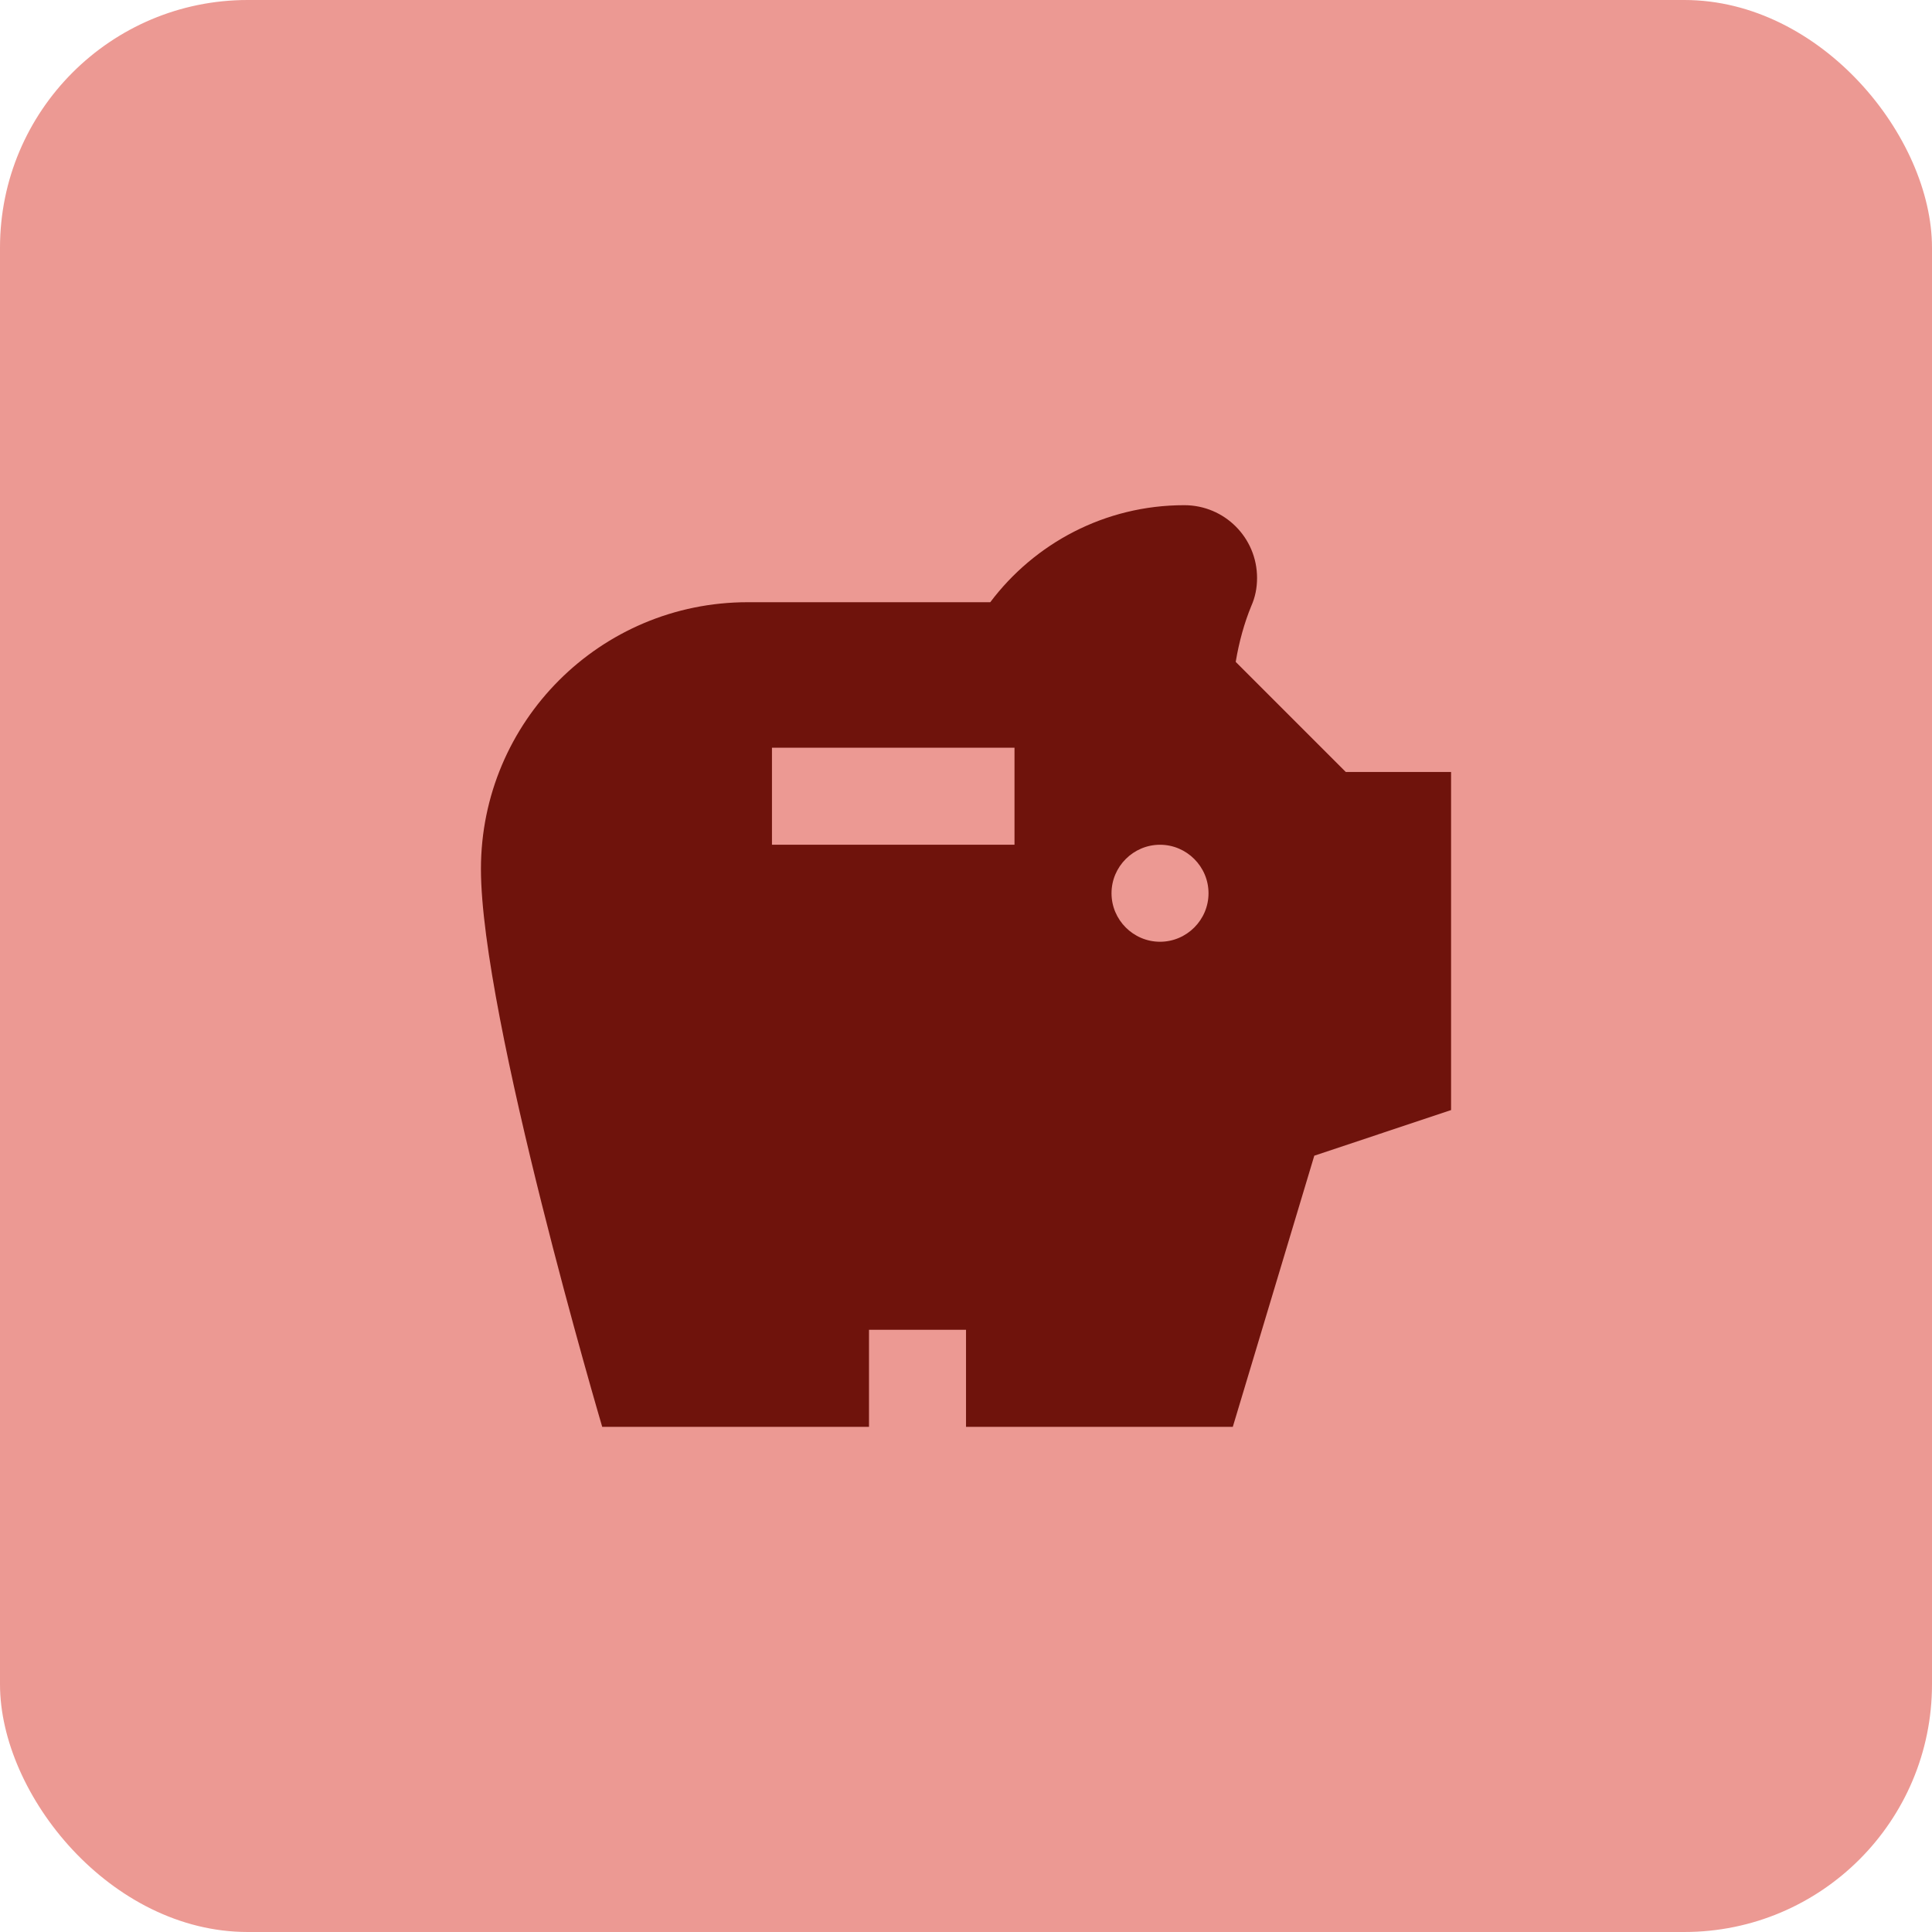
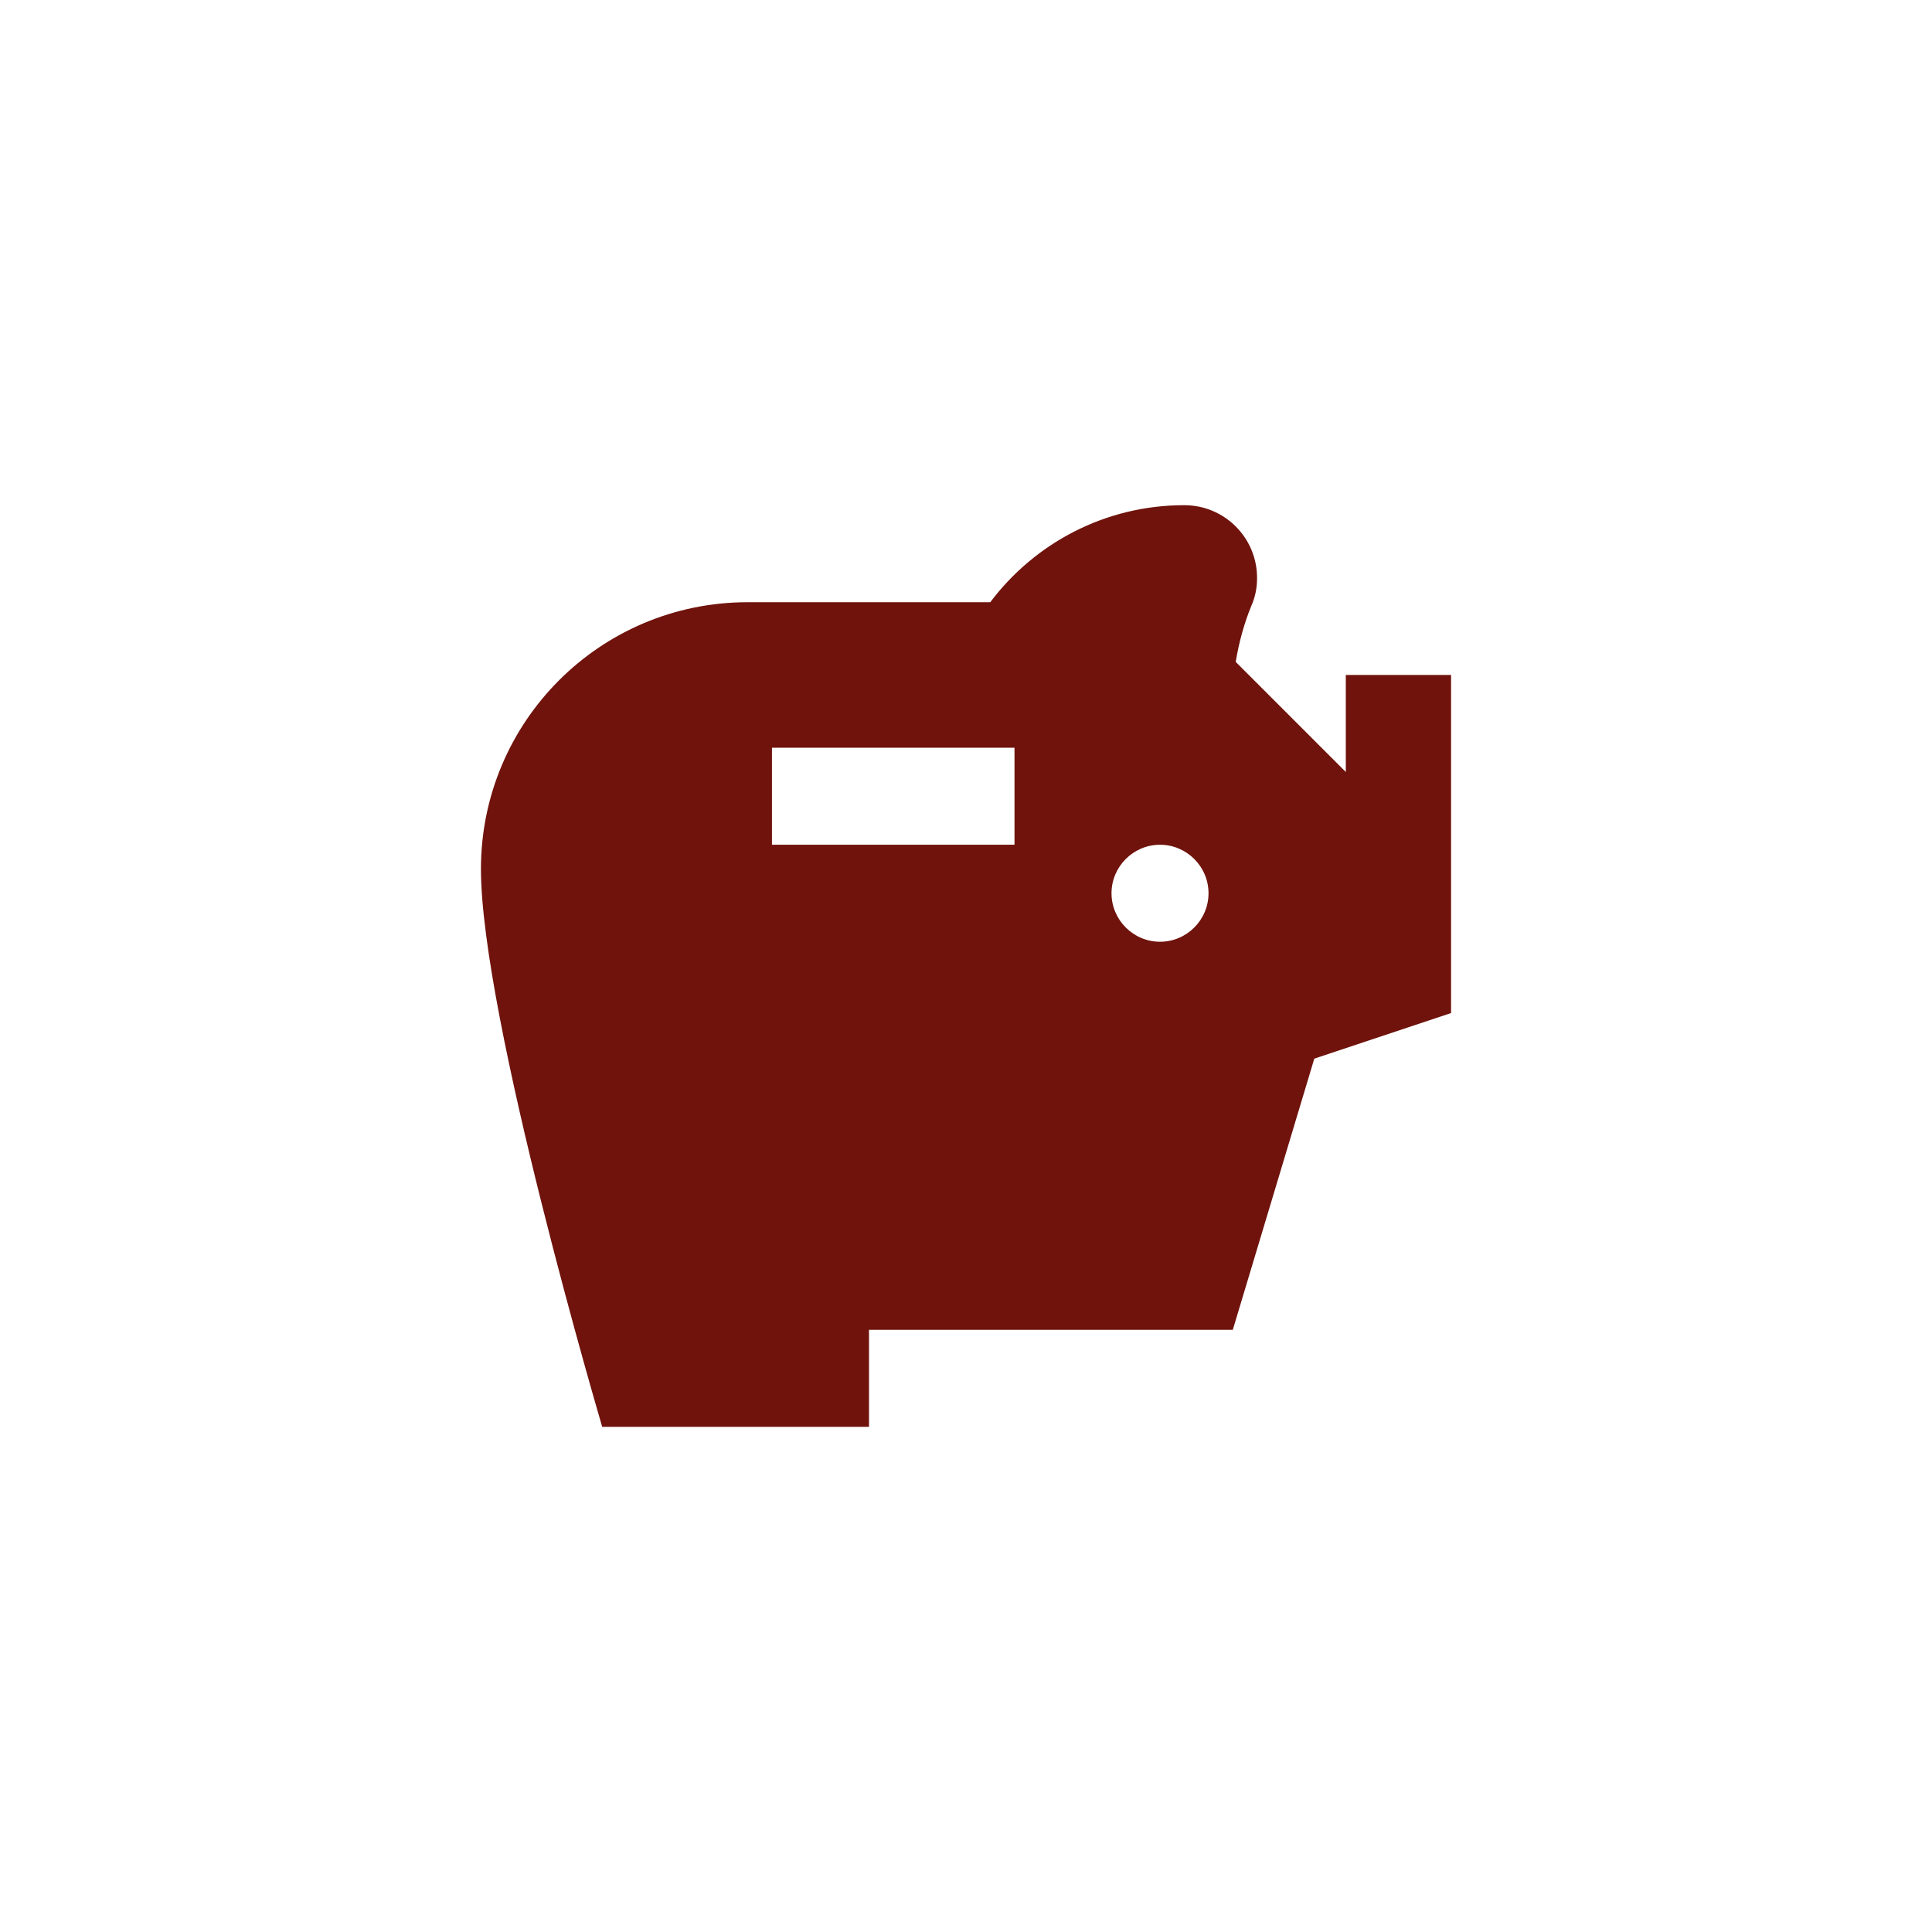
<svg xmlns="http://www.w3.org/2000/svg" id="Layer_1" viewBox="0 0 78 78">
  <defs>
    <style>      .st0 {        fill: #ec9993;      }      .st1 {        fill: #6f130c;      }    </style>
  </defs>
-   <rect class="st0" width="78" height="78" rx="10" ry="10" />
-   <path class="st1" d="M54.334,31.167l-4.445-4.445c.137-.823.353-1.586.627-2.252.157-.352.235-.725.235-1.136,0-1.625-1.312-2.938-2.938-2.938-3.212,0-6.051,1.547-7.833,3.917h-9.792c-5.953,0-10.771,4.818-10.771,10.771s4.896,22.521,4.896,22.521h10.771v-3.917h3.917v3.917h10.771l3.29-10.947,5.522-1.841v-13.65h-4.25ZM40.958,34.104h-9.792v-3.917h9.792v3.917ZM46.833,38.021c-1.077,0-1.958-.881-1.958-1.958s.881-1.958,1.958-1.958,1.958.881,1.958,1.958-.881,1.958-1.958,1.958Z" />
+   <path class="st1" d="M54.334,31.167l-4.445-4.445c.137-.823.353-1.586.627-2.252.157-.352.235-.725.235-1.136,0-1.625-1.312-2.938-2.938-2.938-3.212,0-6.051,1.547-7.833,3.917h-9.792c-5.953,0-10.771,4.818-10.771,10.771s4.896,22.521,4.896,22.521h10.771v-3.917h3.917h10.771l3.29-10.947,5.522-1.841v-13.65h-4.25ZM40.958,34.104h-9.792v-3.917h9.792v3.917ZM46.833,38.021c-1.077,0-1.958-.881-1.958-1.958s.881-1.958,1.958-1.958,1.958.881,1.958,1.958-.881,1.958-1.958,1.958Z" />
</svg>